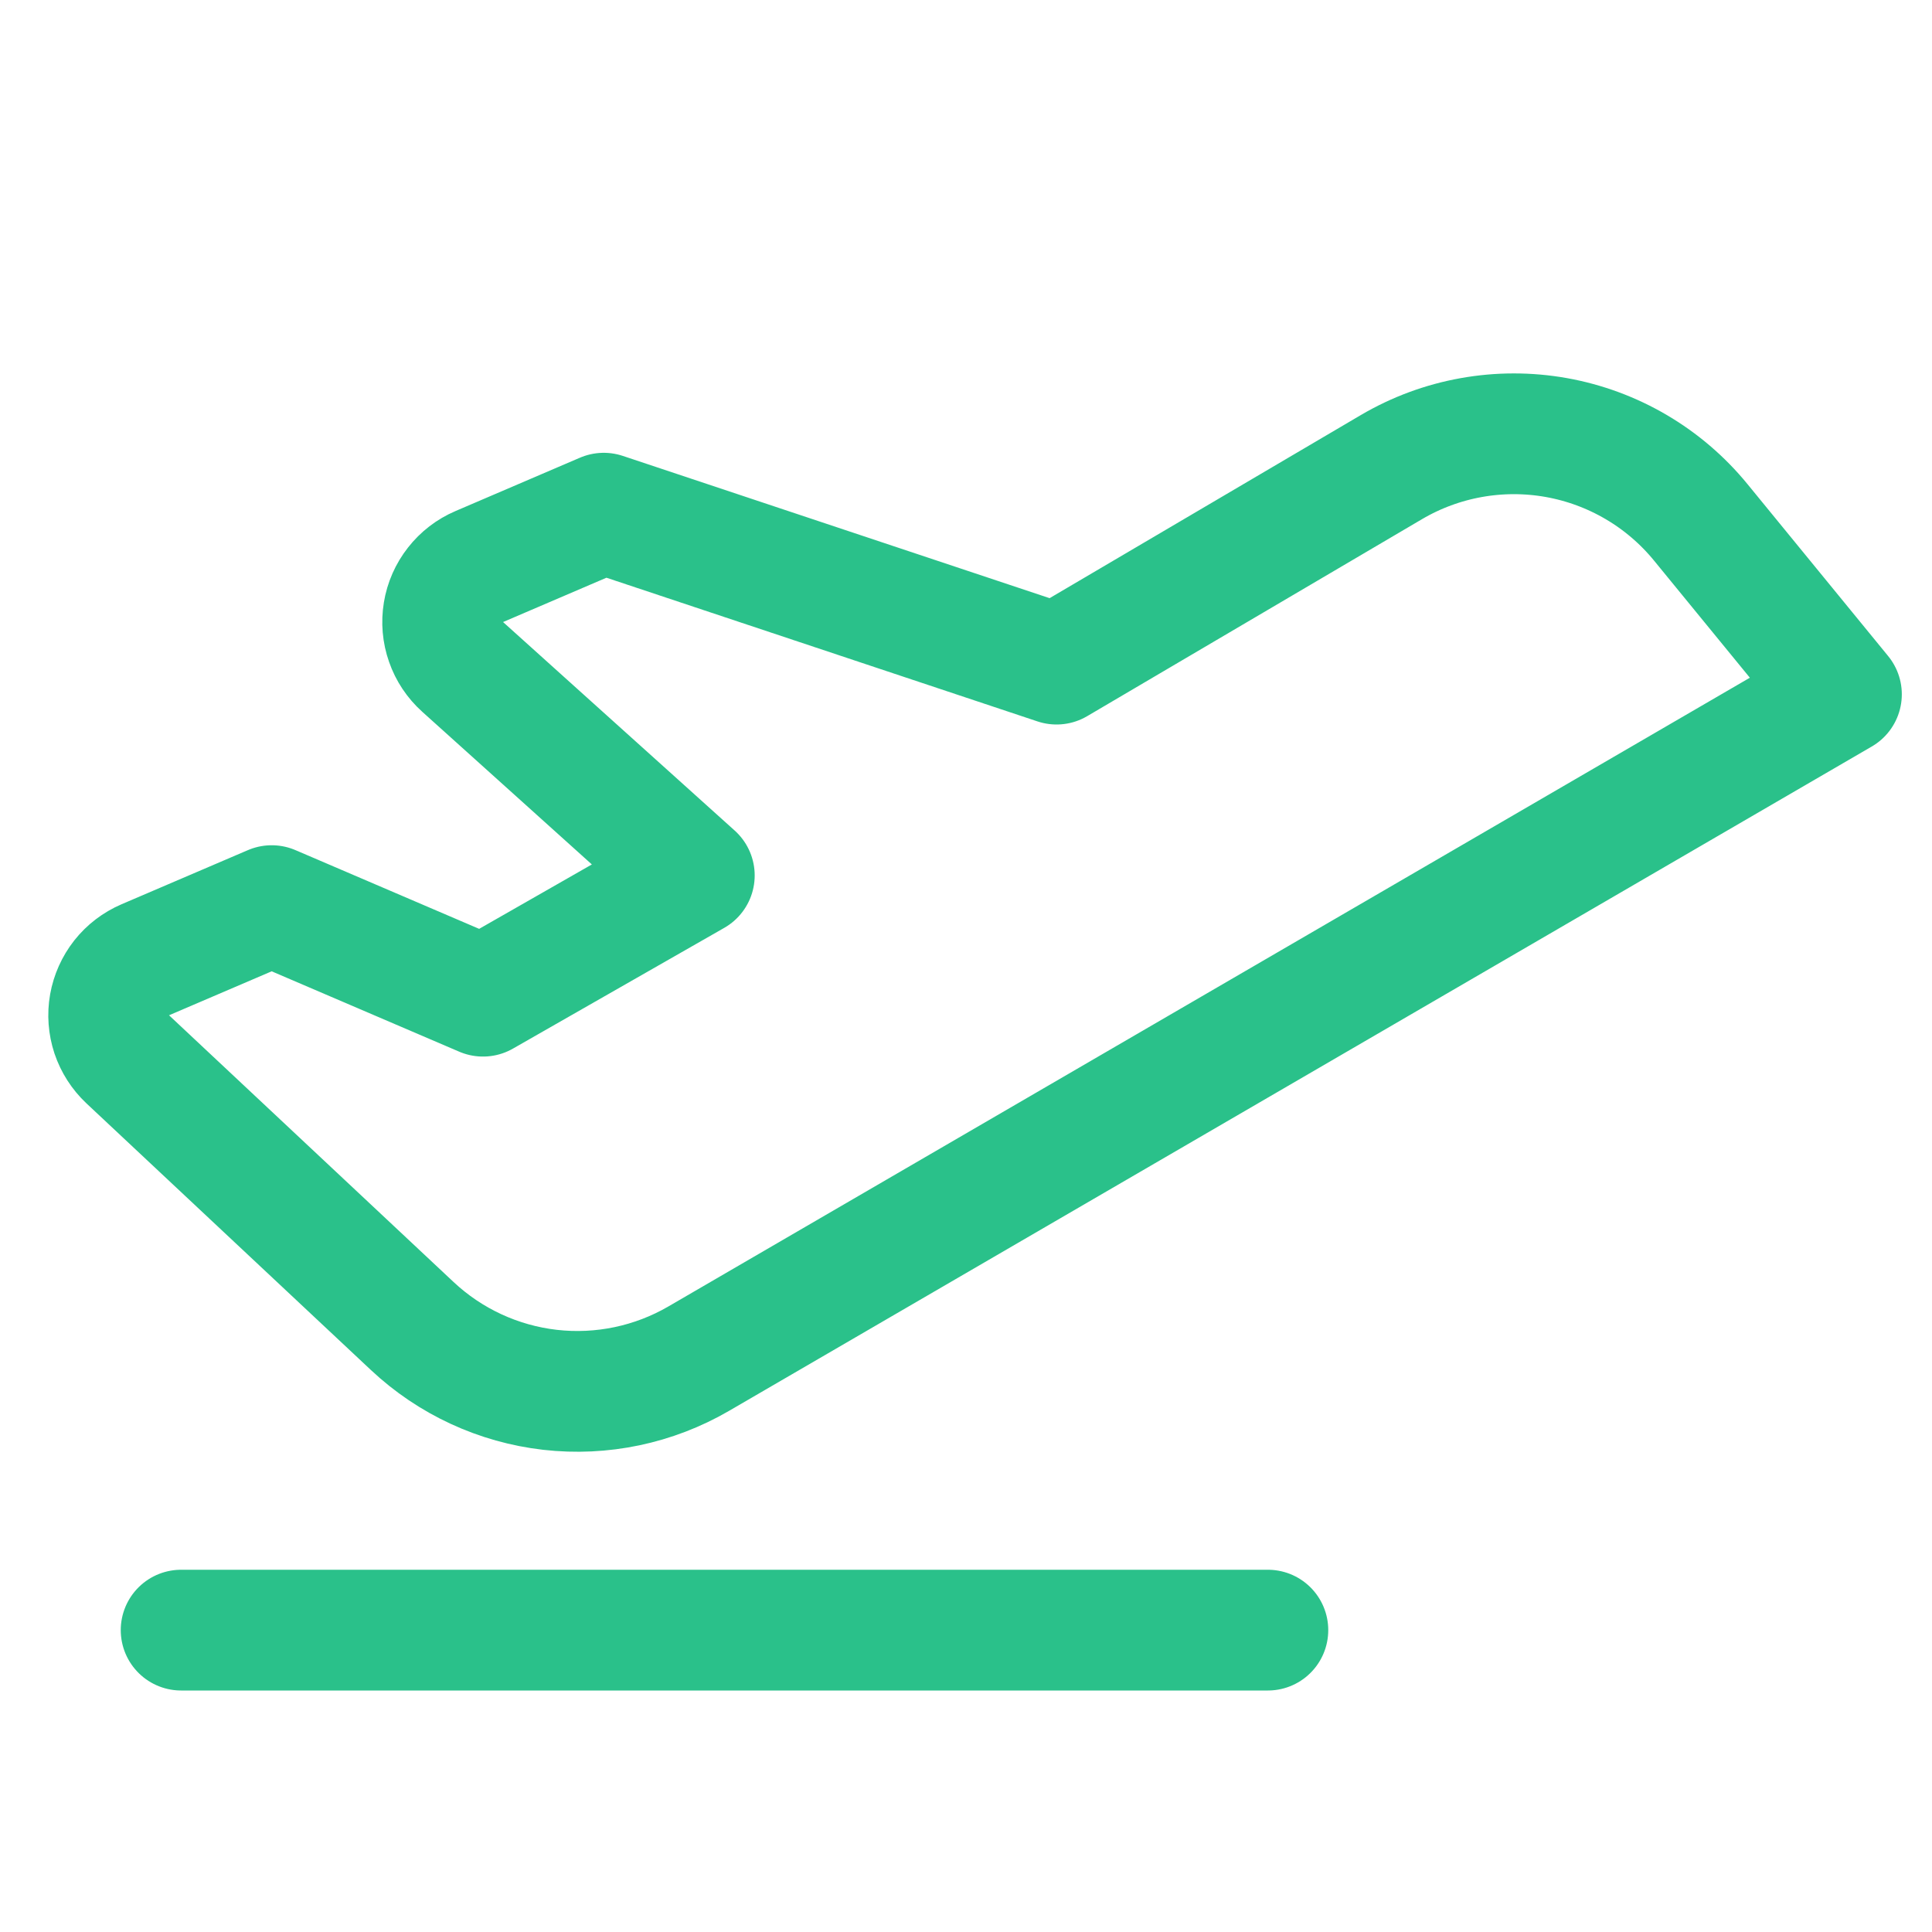
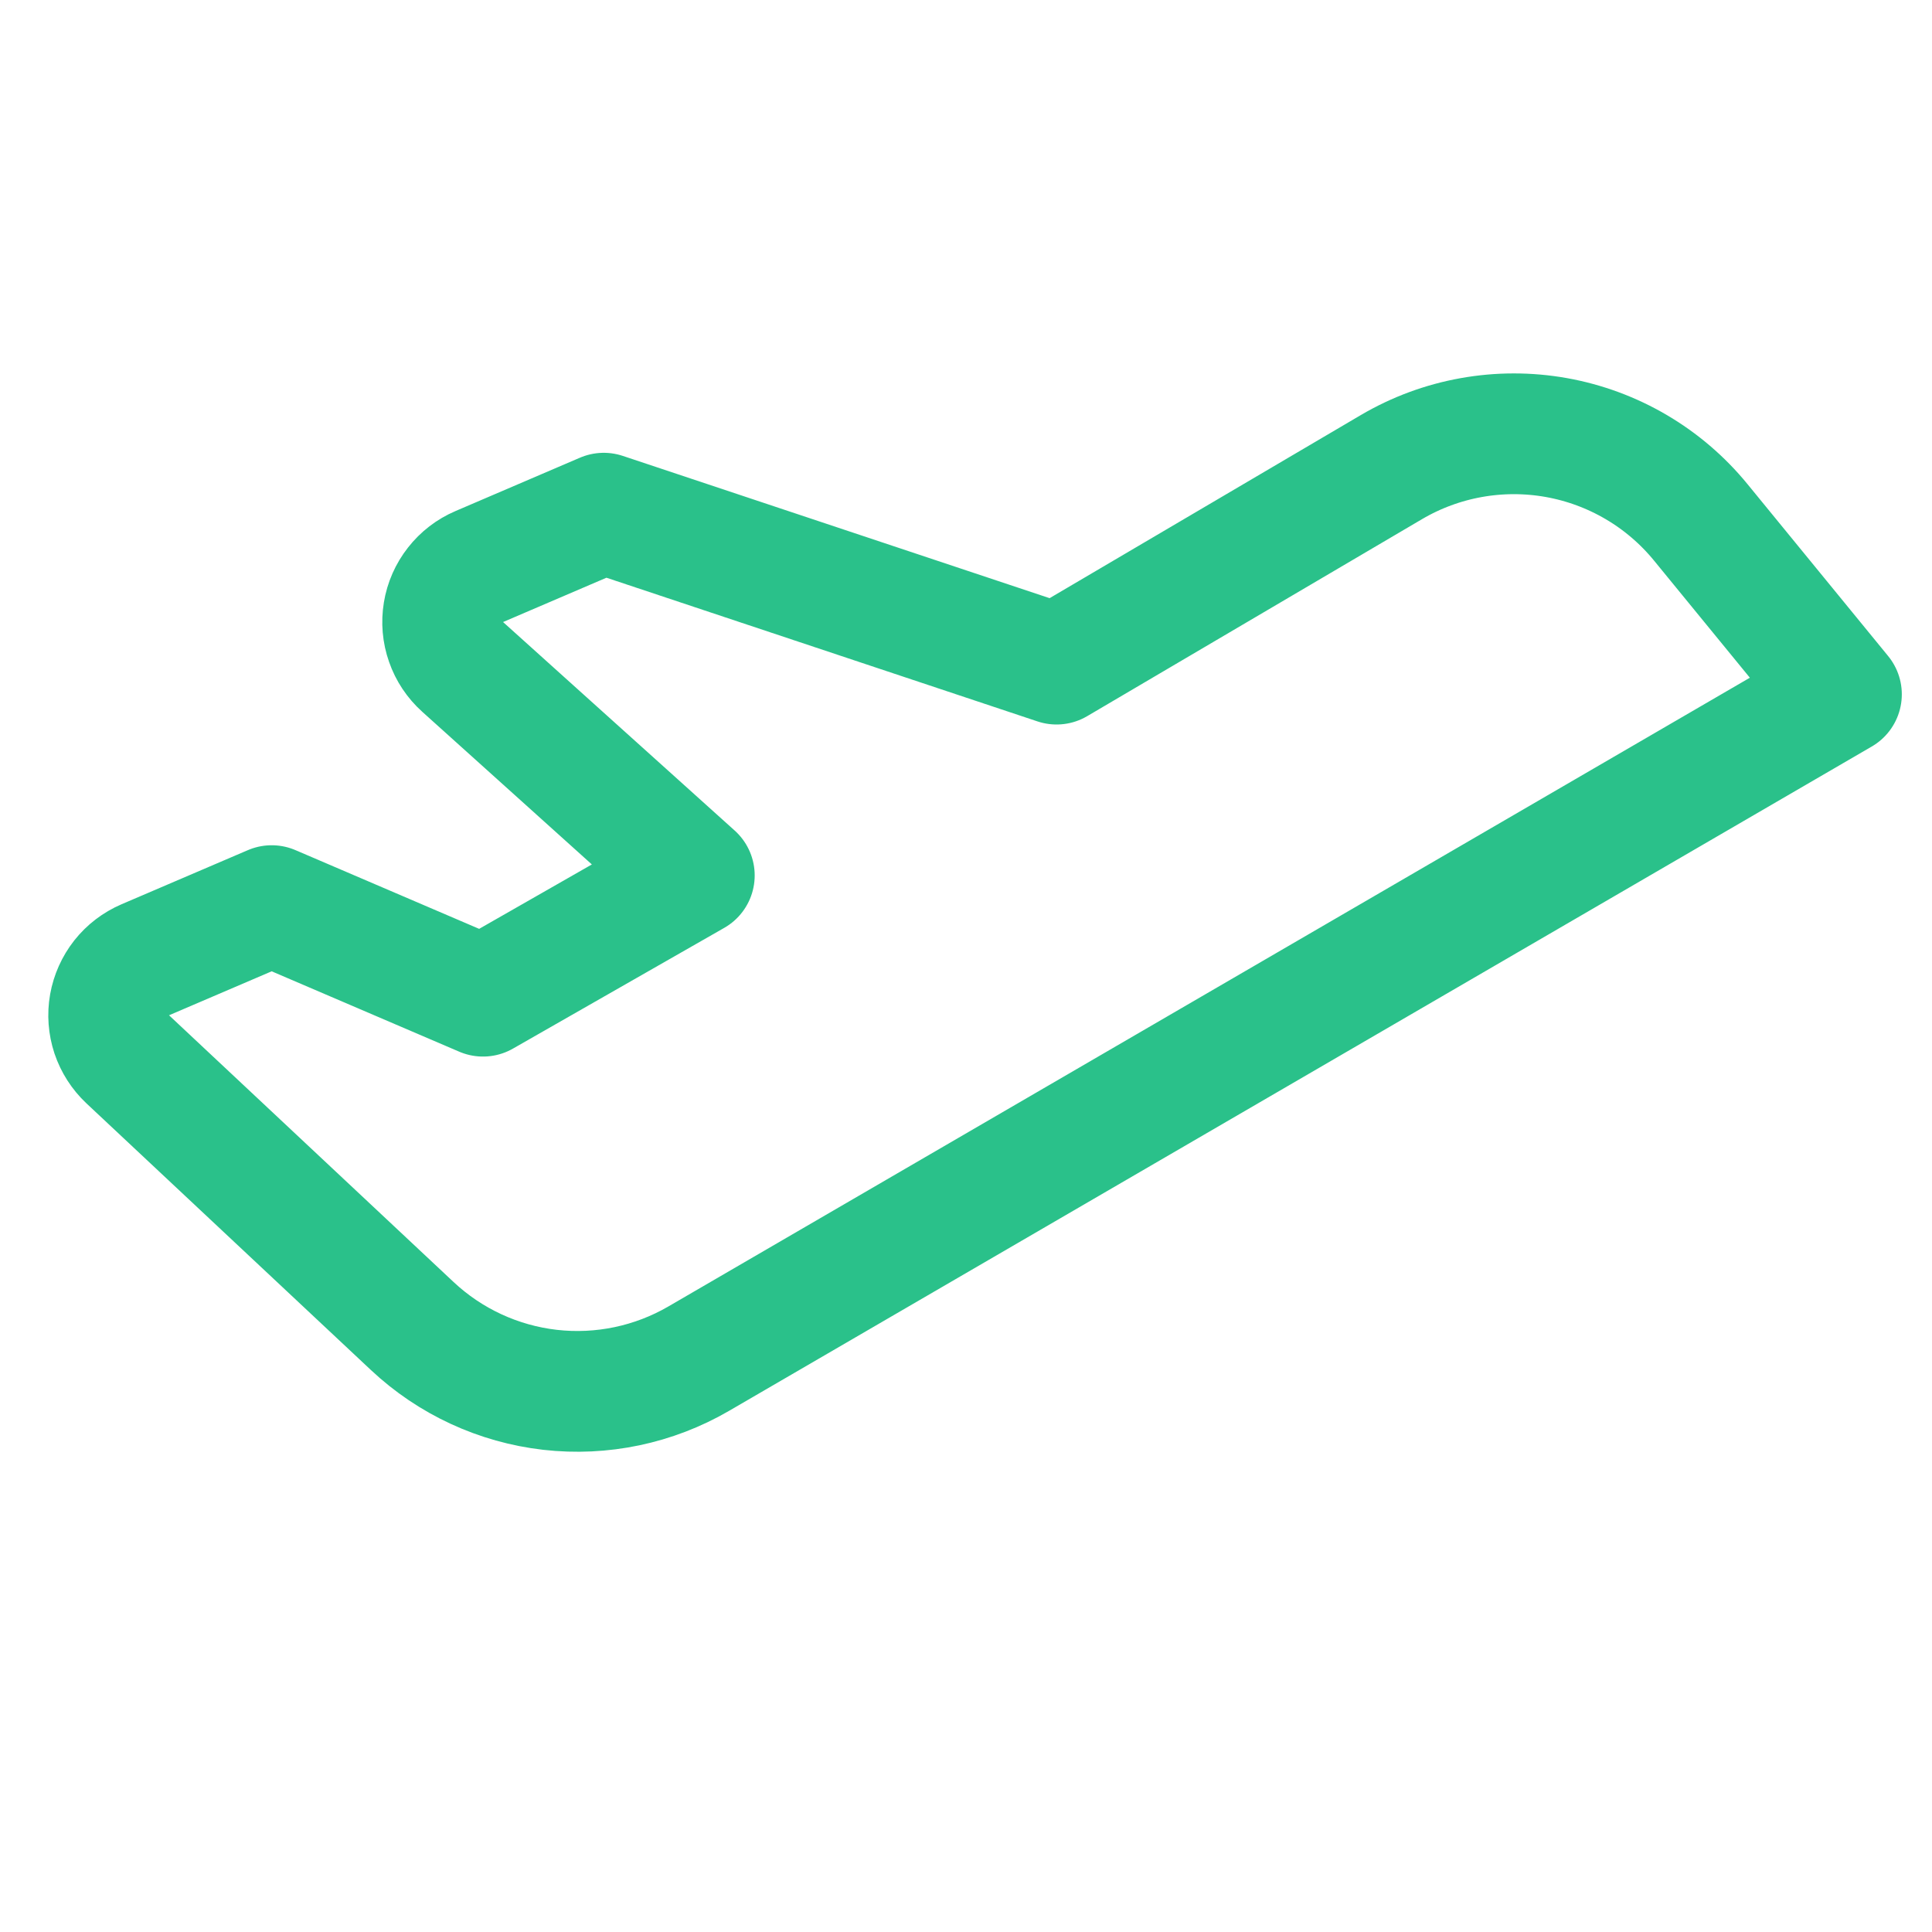
<svg xmlns="http://www.w3.org/2000/svg" width="32" height="32" viewBox="0 0 32 32" fill="none">
-   <path d="M3 27H21" stroke="#2AC18A" stroke-width="2" stroke-linecap="round" stroke-linejoin="round" />
  <path d="M2.116 17.546L6.828 21.963C7.456 22.552 8.256 22.922 9.111 23.02C9.966 23.117 10.83 22.936 11.574 22.503L30.5 11.5L28.17 8.652C27.566 7.913 26.717 7.415 25.777 7.247C24.838 7.08 23.869 7.253 23.046 7.737L17.5 11L10 8.5L7.938 9.384C7.783 9.45 7.648 9.554 7.545 9.686C7.441 9.818 7.372 9.974 7.345 10.14C7.318 10.305 7.332 10.475 7.388 10.633C7.443 10.792 7.538 10.934 7.663 11.046L11.5 14.5L8 16.5L4.5 15L2.406 15.897C2.253 15.963 2.119 16.065 2.016 16.195C1.913 16.326 1.844 16.48 1.815 16.643C1.786 16.807 1.799 16.975 1.851 17.133C1.904 17.29 1.995 17.432 2.116 17.546V17.546Z" stroke="#2AC18A" stroke-width="2" stroke-linecap="round" stroke-linejoin="round" />
</svg>